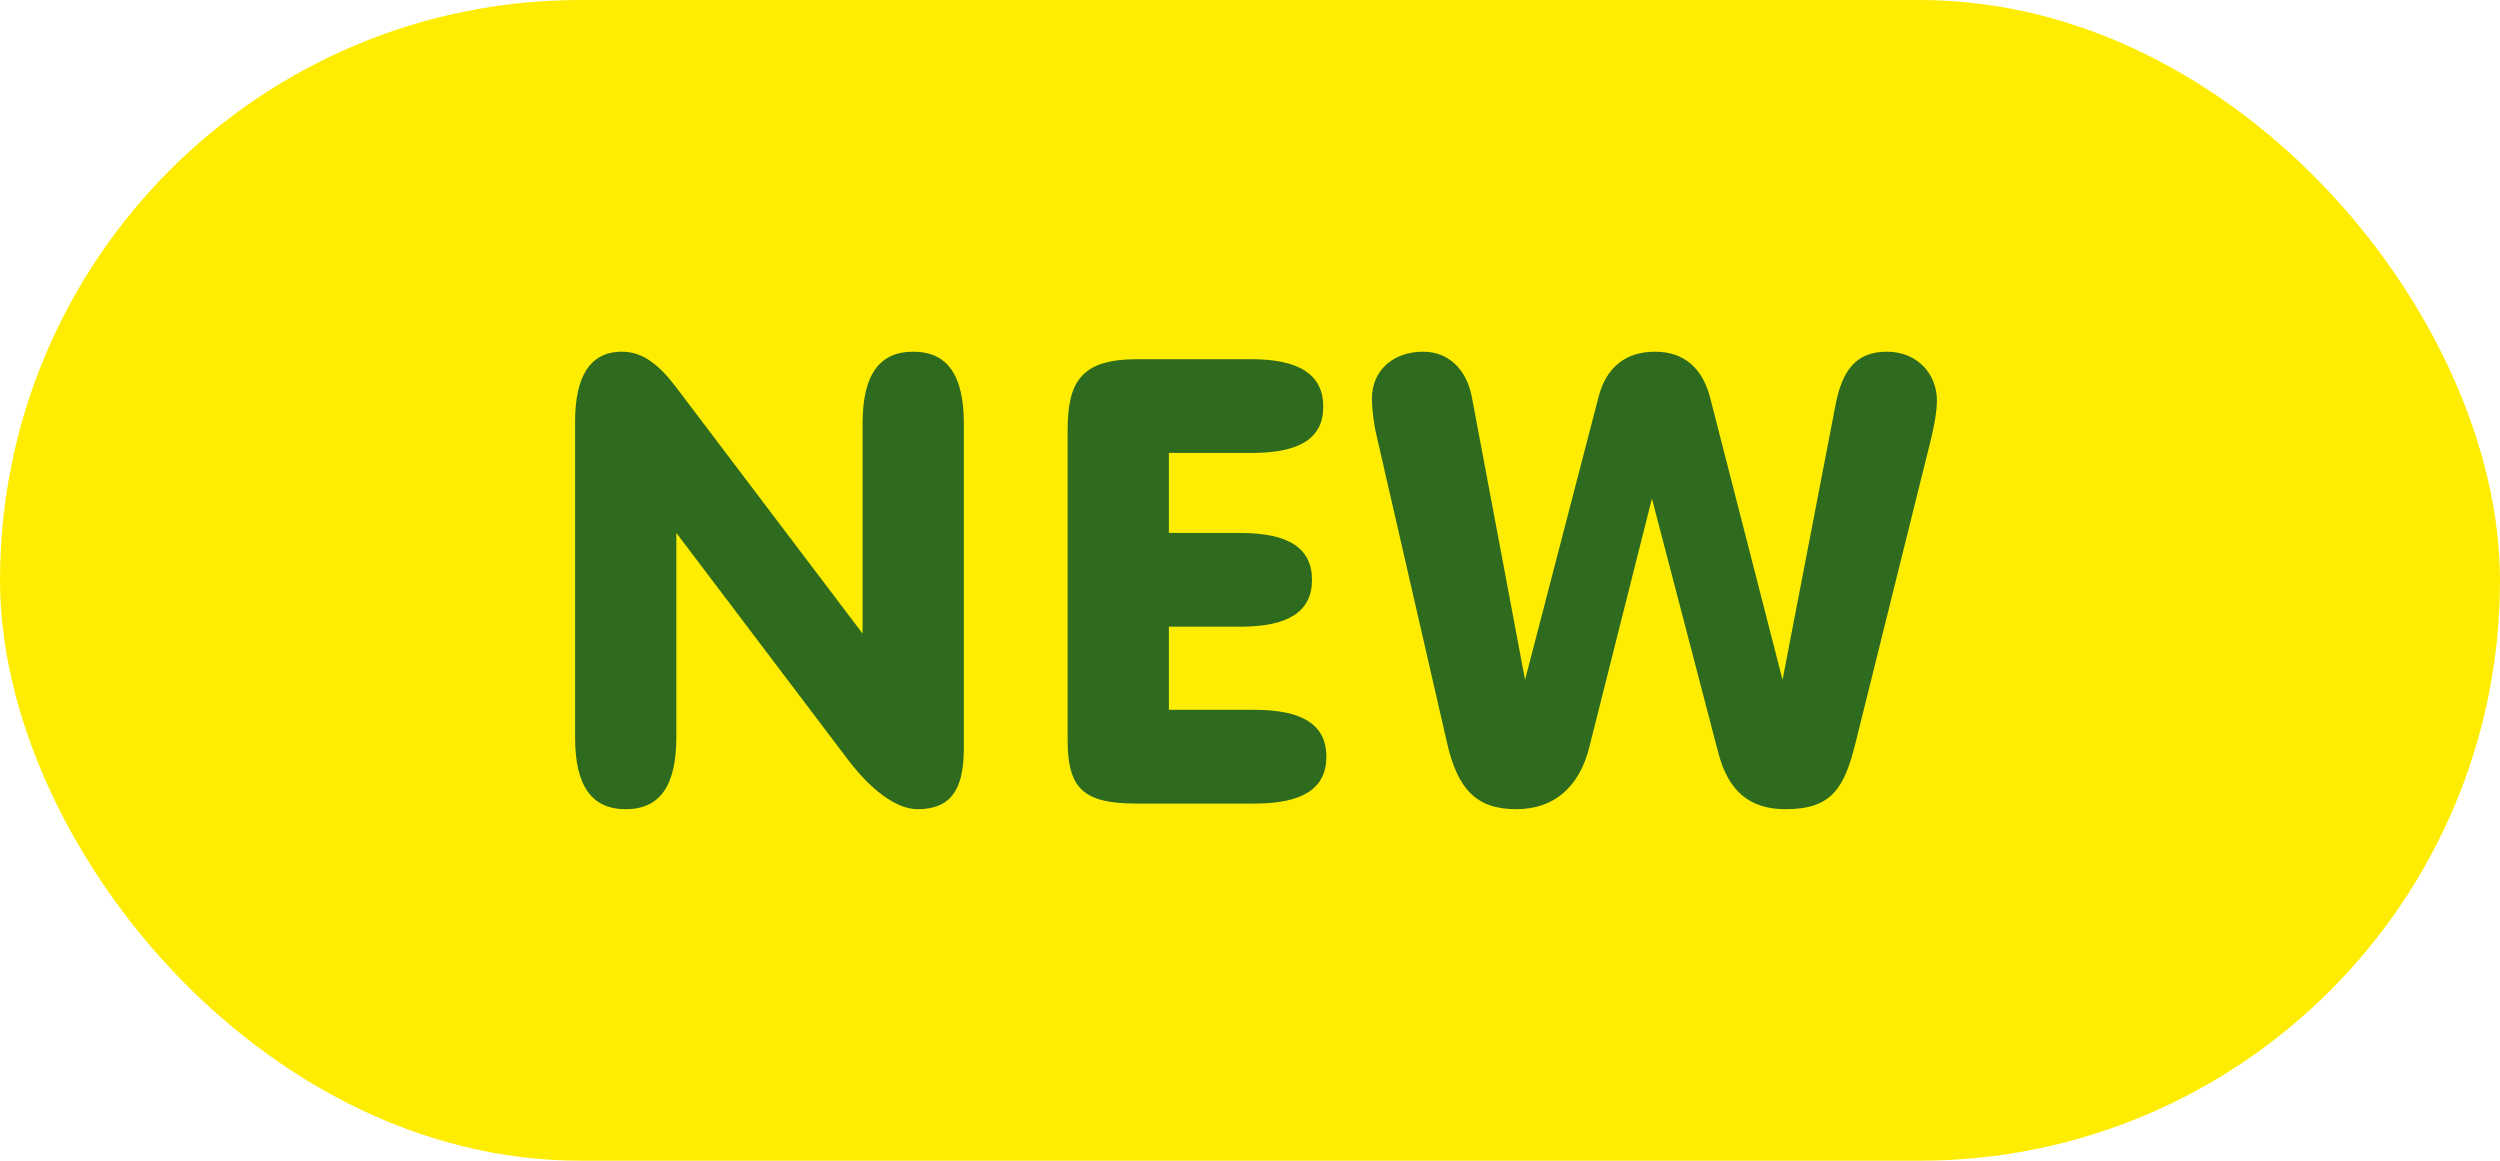
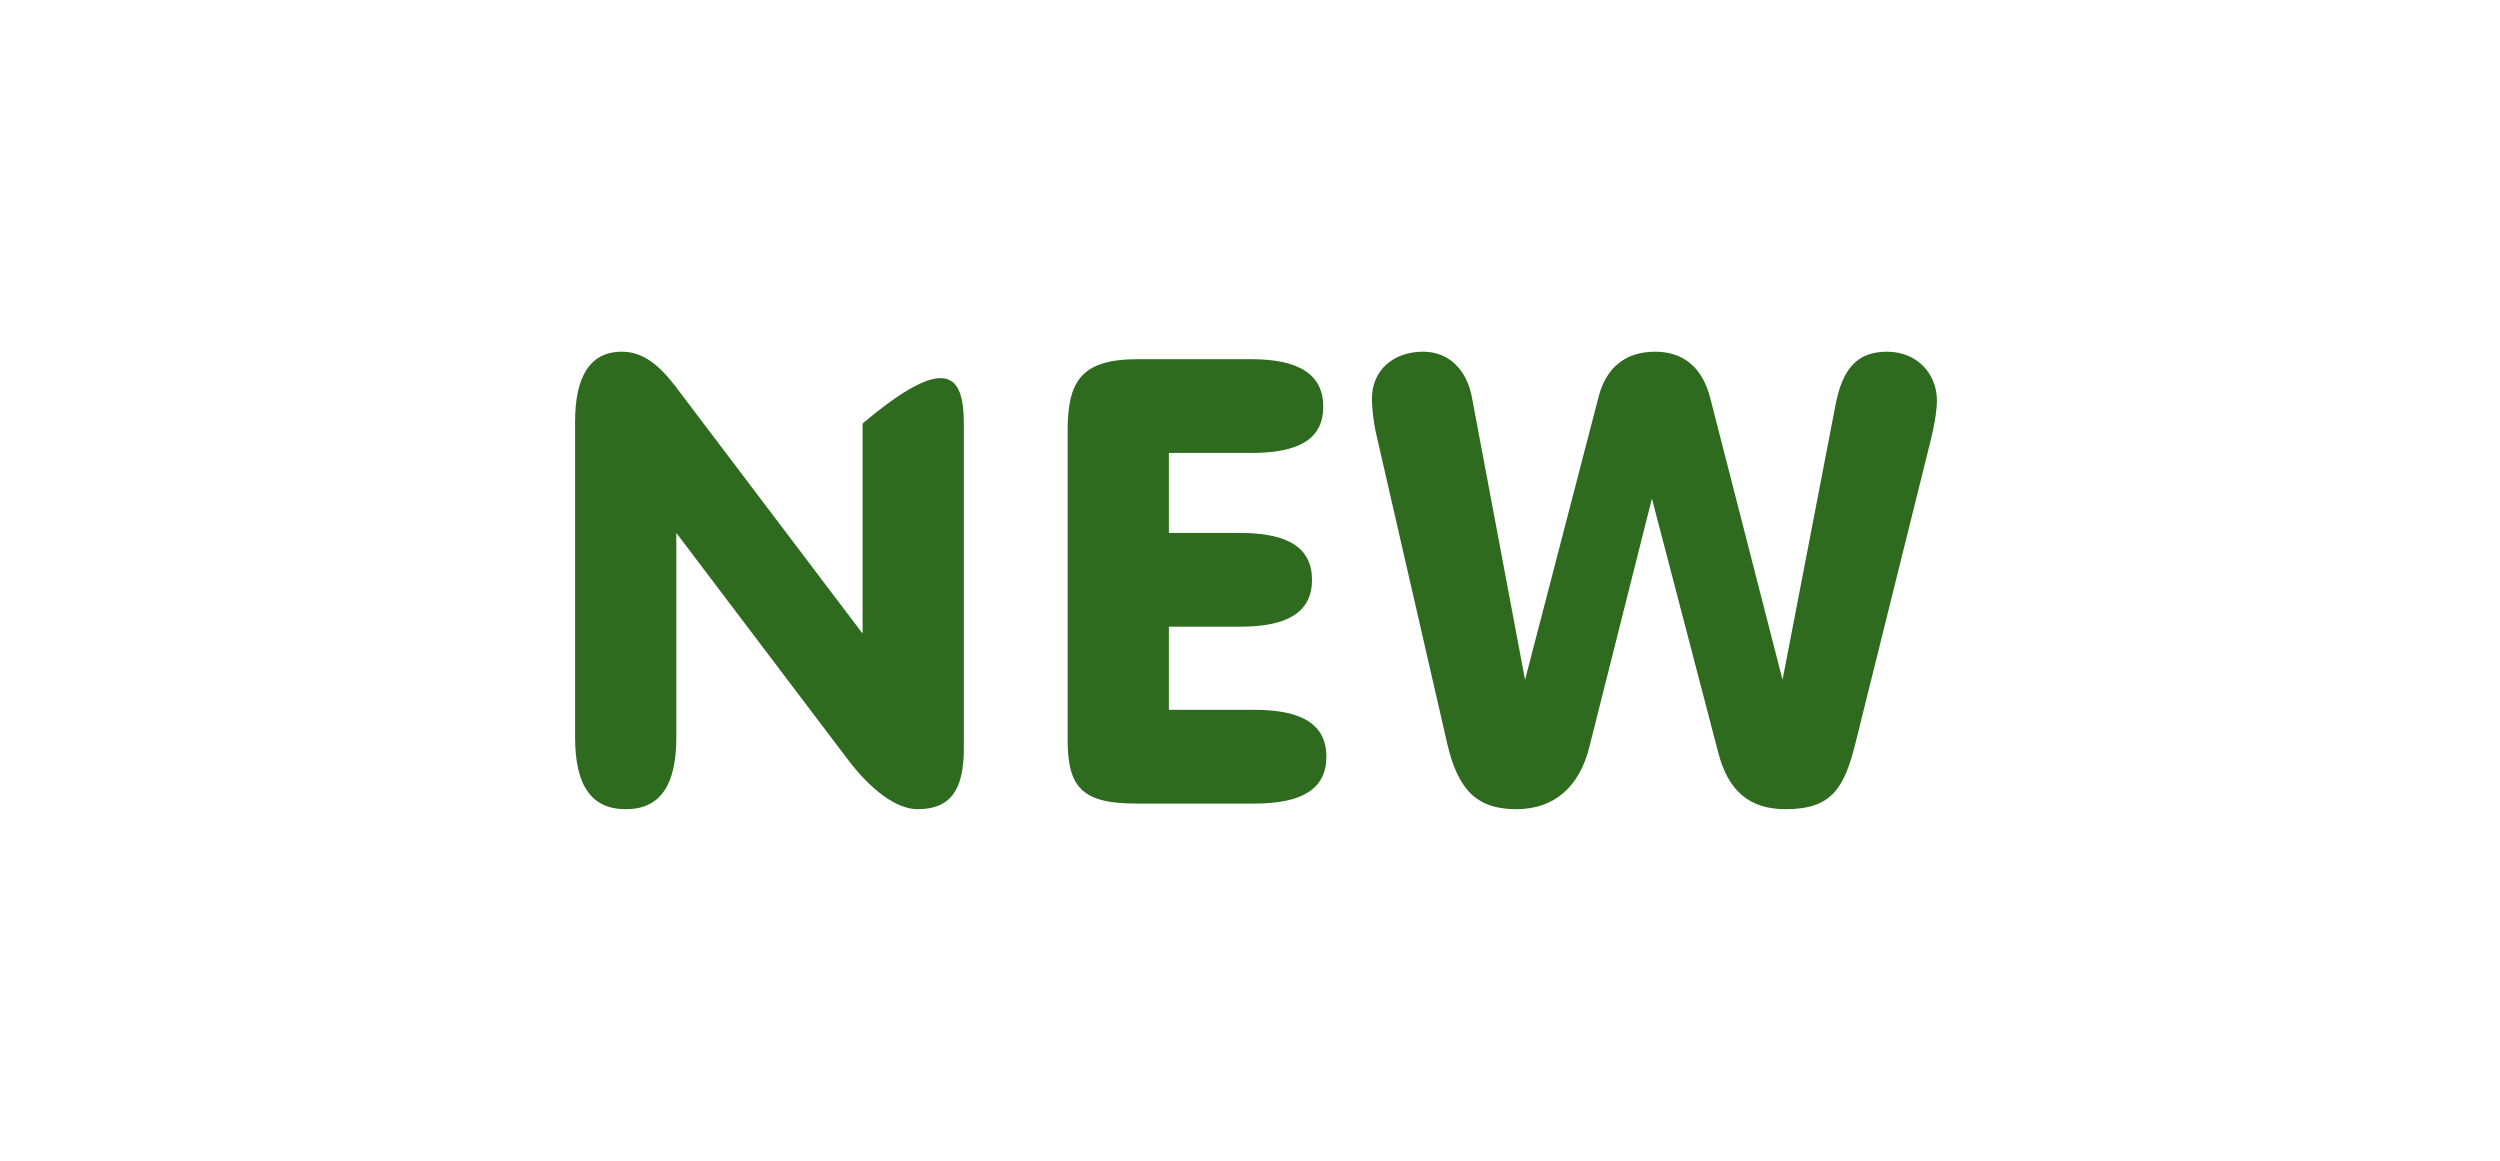
<svg xmlns="http://www.w3.org/2000/svg" width="56" height="26" viewBox="0 0 56 26" fill="none">
-   <rect width="56" height="26" rx="13" fill="#FEED01" />
-   <path d="M13.932 7.878C14.408 7.878 14.772 8.186 15.136 8.662L19.322 14.192V9.488C19.322 8.41 19.686 7.878 20.456 7.878C21.226 7.878 21.59 8.41 21.59 9.488V16.768C21.59 17.706 21.282 18.126 20.554 18.126C20.078 18.126 19.504 17.692 18.986 17.006L15.15 11.938V16.516C15.15 17.594 14.786 18.126 14.016 18.126C13.246 18.126 12.882 17.594 12.882 16.516V9.446C12.882 8.452 13.204 7.878 13.932 7.878ZM26.183 10.146V11.938H27.779C28.857 11.938 29.389 12.274 29.389 12.988C29.389 13.702 28.857 14.038 27.779 14.038H26.183V15.9H28.101C29.179 15.9 29.711 16.236 29.711 16.95C29.711 17.664 29.179 18 28.101 18H25.455C24.251 18 23.915 17.65 23.915 16.572V9.642C23.915 8.536 24.223 8.046 25.483 8.046H28.031C29.109 8.046 29.641 8.396 29.641 9.11C29.641 9.824 29.109 10.146 28.031 10.146H26.183ZM31.879 7.878C32.467 7.878 32.859 8.298 32.971 8.9L34.161 15.228L35.813 8.872C35.981 8.242 36.401 7.878 37.073 7.878C37.731 7.878 38.137 8.256 38.305 8.9L39.929 15.228L41.119 9.054C41.273 8.27 41.595 7.878 42.267 7.878C42.953 7.878 43.387 8.382 43.387 8.97C43.387 9.222 43.317 9.586 43.247 9.866L41.567 16.628C41.315 17.65 41.035 18.126 39.999 18.126C39.187 18.126 38.711 17.72 38.487 16.852L37.003 11.168L35.603 16.726C35.379 17.636 34.805 18.126 33.965 18.126C33.069 18.126 32.649 17.678 32.411 16.628L30.815 9.67C30.773 9.46 30.731 9.166 30.731 8.928C30.731 8.298 31.207 7.878 31.879 7.878Z" fill="#2E6B1F" />
+   <path d="M13.932 7.878C14.408 7.878 14.772 8.186 15.136 8.662L19.322 14.192V9.488C21.226 7.878 21.59 8.41 21.59 9.488V16.768C21.59 17.706 21.282 18.126 20.554 18.126C20.078 18.126 19.504 17.692 18.986 17.006L15.15 11.938V16.516C15.15 17.594 14.786 18.126 14.016 18.126C13.246 18.126 12.882 17.594 12.882 16.516V9.446C12.882 8.452 13.204 7.878 13.932 7.878ZM26.183 10.146V11.938H27.779C28.857 11.938 29.389 12.274 29.389 12.988C29.389 13.702 28.857 14.038 27.779 14.038H26.183V15.9H28.101C29.179 15.9 29.711 16.236 29.711 16.95C29.711 17.664 29.179 18 28.101 18H25.455C24.251 18 23.915 17.65 23.915 16.572V9.642C23.915 8.536 24.223 8.046 25.483 8.046H28.031C29.109 8.046 29.641 8.396 29.641 9.11C29.641 9.824 29.109 10.146 28.031 10.146H26.183ZM31.879 7.878C32.467 7.878 32.859 8.298 32.971 8.9L34.161 15.228L35.813 8.872C35.981 8.242 36.401 7.878 37.073 7.878C37.731 7.878 38.137 8.256 38.305 8.9L39.929 15.228L41.119 9.054C41.273 8.27 41.595 7.878 42.267 7.878C42.953 7.878 43.387 8.382 43.387 8.97C43.387 9.222 43.317 9.586 43.247 9.866L41.567 16.628C41.315 17.65 41.035 18.126 39.999 18.126C39.187 18.126 38.711 17.72 38.487 16.852L37.003 11.168L35.603 16.726C35.379 17.636 34.805 18.126 33.965 18.126C33.069 18.126 32.649 17.678 32.411 16.628L30.815 9.67C30.773 9.46 30.731 9.166 30.731 8.928C30.731 8.298 31.207 7.878 31.879 7.878Z" fill="#2E6B1F" />
</svg>